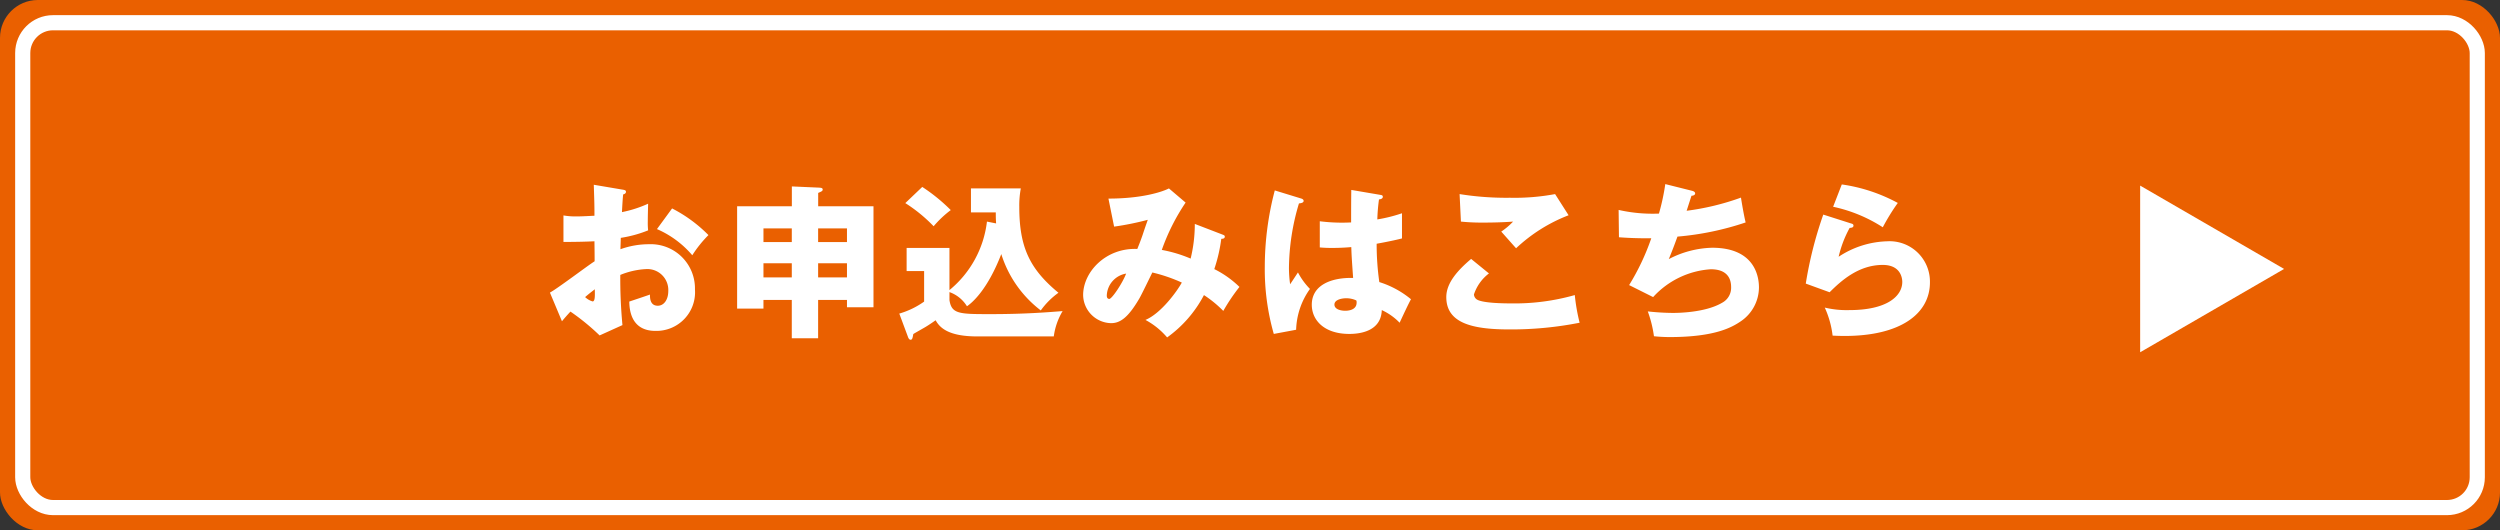
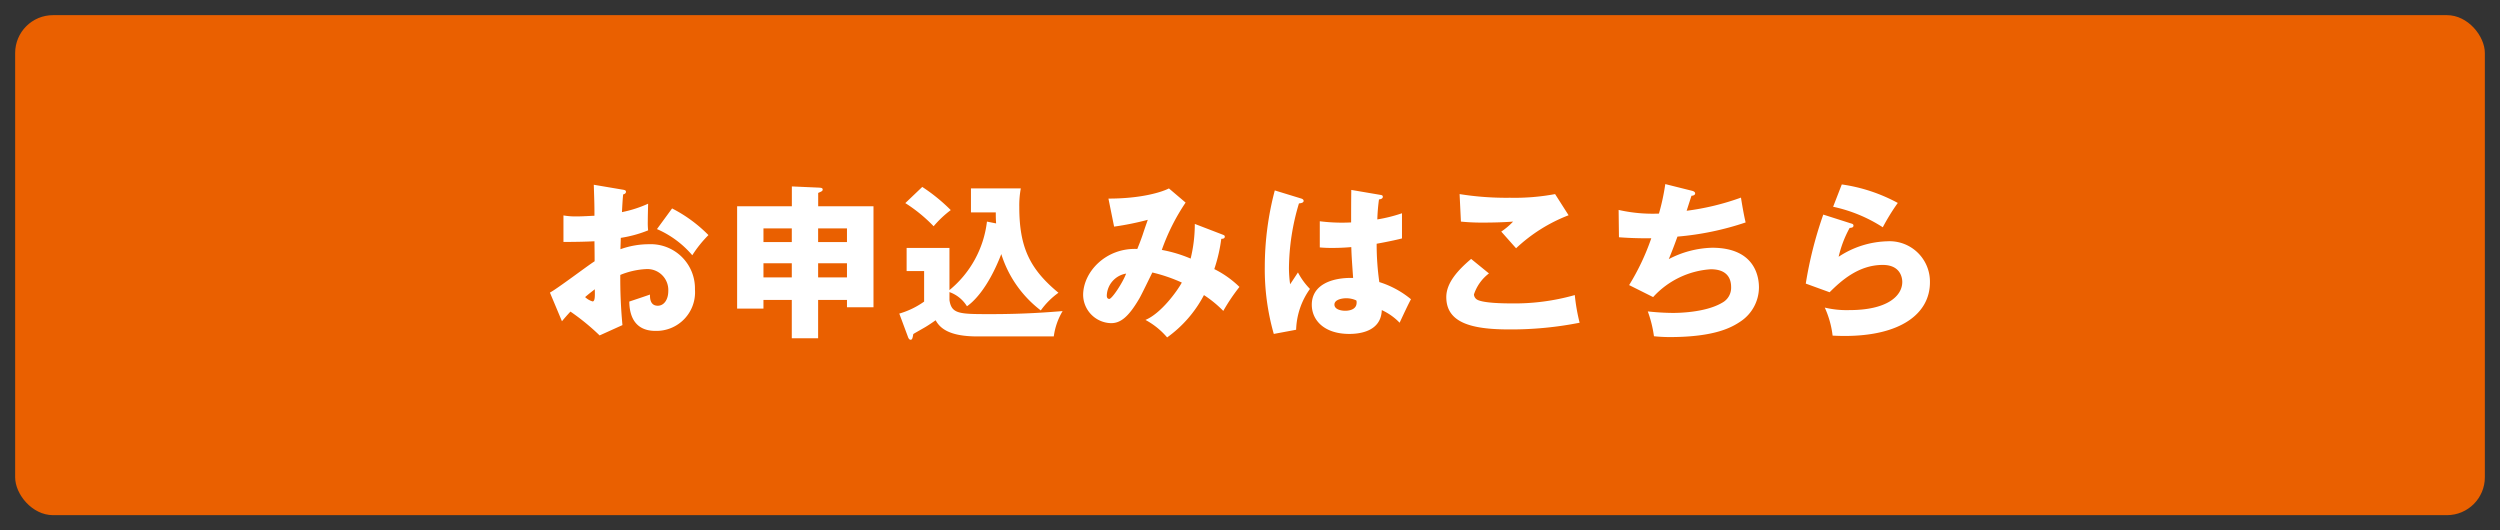
<svg xmlns="http://www.w3.org/2000/svg" width="330" height="70" viewBox="0 0 330 70">
  <rect x="0" y="0" width="330" height="70" fill="#333333" stroke="none" />
  <g data-name="btn conversion" transform="translate(-23 -549)">
-     <rect data-name="btn background" width="330" height="70" rx="5" transform="translate(23 549)" fill="#ea6000" />
    <g data-name="btn background" transform="translate(25 551)" fill="#ea6000" stroke="#fff" stroke-width="2">
      <rect width="326" height="66" rx="5" stroke="none" />
-       <rect x="1" y="1" width="324" height="64" rx="4" fill="none" />
    </g>
    <path data-name="パス 689" d="M101.38 573.388c.066 2.2.088 2.442.088 4.092-.264 0-1.5.088-2.354.088a9.3 9.3 0 0 1-1.738-.132v3.5c1.254 0 2.794-.022 4.092-.088.022 1.694.022 1.87.022 2.64-.88.55-4.884 3.586-5.9 4.136l1.588 3.782c.308-.374.572-.682 1.122-1.276a29.962 29.962 0 0 1 3.85 3.146l3.014-1.364a65.327 65.327 0 0 1-.286-6.622 10.3 10.3 0 0 1 3.41-.77 2.765 2.765 0 0 1 2.926 2.9c0 1.1-.55 1.936-1.386 1.936-1.034 0-1.034-1.034-1.034-1.474-.286.11-2.266.77-2.728.924.022.924.132 3.872 3.454 3.872a5.1 5.1 0 0 0 5.214-5.478 5.835 5.835 0 0 0-6.094-5.962 11.076 11.076 0 0 0-3.74.66c0-.2.044-1.254.044-1.5a16.214 16.214 0 0 0 3.608-.99 9.407 9.407 0 0 1-.044-1.188c0-.506.022-1.518.044-2.332A15.843 15.843 0 0 1 105.1 577c.044-.9.088-1.672.154-2.332.132-.044.374-.11.374-.352 0-.2-.176-.242-.462-.286zm.132 13.794c.022.836.044 1.606-.286 1.606a2.382 2.382 0 0 1-.99-.572c.55-.484 1.012-.816 1.276-1.034zm8.206-7.942a12.8 12.8 0 0 1 4.664 3.454 15.528 15.528 0 0 1 2.134-2.662 18.728 18.728 0 0 0-4.8-3.52zm21.274 9.35h3.808v.968h3.5v-13.332H131v-1.76c.4-.176.594-.242.594-.44 0-.22-.176-.242-.594-.264l-3.476-.154v2.618H120.3v13.508h3.476v-1.144h3.74v5.06h3.476zm0-4.84h3.808v1.87h-3.808zm-3.476 1.87h-3.74v-1.87h3.74zm3.476-6.468h3.808v1.8h-3.808zm-3.476 1.8h-3.74v-1.8h3.74zm25.762-2.702a13.773 13.773 0 0 1-4.95 9.042v-5.566h-5.654v3.058h2.31v4.026a10.835 10.835 0 0 1-3.278 1.584l1.122 3.014c.066.2.176.44.374.44.22 0 .264-.242.352-.748.154-.11.286-.176 1.474-.858.462-.264 1.1-.7 1.474-.968.528.946 1.628 2.134 5.498 2.134h10.1a8.7 8.7 0 0 1 1.166-3.344c-1.716.132-4.84.4-9.416.4-4.224 0-5.236 0-5.522-1.848v-1.06a4.465 4.465 0 0 1 2.31 1.87c.726-.484 2.728-2.222 4.532-6.886a14.973 14.973 0 0 0 5.214 7.436 10.108 10.108 0 0 1 2.332-2.332c-3.784-3.124-5.17-6.006-5.17-11.33a12.275 12.275 0 0 1 .2-2.442h-6.58v3.168h3.278c0 .484 0 .88.044 1.452zm-10.778-2.442a20.175 20.175 0 0 1 3.74 3.058 13.706 13.706 0 0 1 2.26-2.134 23.285 23.285 0 0 0-3.762-3.058zm38.214 2.75a19.137 19.137 0 0 1-.55 4.576 17.743 17.743 0 0 0-3.806-1.144 27.284 27.284 0 0 1 3.142-6.248l-2.2-1.87c-.946.484-3.63 1.342-7.986 1.342l.748 3.7a37.532 37.532 0 0 0 4.444-.9c-.088.286-.176.462-.682 2-.286.836-.55 1.474-.7 1.848-4.136-.176-7.15 3.014-7.15 6.094a3.772 3.772 0 0 0 3.7 3.7c1.21 0 2.266-.77 3.718-3.256.286-.484 1.452-2.9 1.716-3.432A20.846 20.846 0 0 1 179 586.3c-.6 1.1-2.71 4.05-4.8 4.93a9.876 9.876 0 0 1 2.86 2.31 15.979 15.979 0 0 0 4.862-5.588 14.969 14.969 0 0 1 2.552 2.09 24.847 24.847 0 0 1 2.134-3.168 13.031 13.031 0 0 0-3.322-2.354 20.858 20.858 0 0 0 .924-4c.154 0 .462 0 .462-.286 0-.11-.044-.176-.286-.264zm-9.066 6.556c-.462 1.232-1.87 3.344-2.222 3.344-.11 0-.33-.044-.33-.44a3.055 3.055 0 0 1 2.552-2.904zm29.722-11.044c-.022 1.43-.022 3.366-.022 4.29a23.318 23.318 0 0 1-4.136-.154v3.454a16.268 16.268 0 0 0 1.628.066c.374 0 1.276 0 2.53-.11.044 1.276.066 1.562.242 4.07-2.86-.066-5.456.924-5.456 3.542 0 2.046 1.65 3.85 4.95 3.85 1.386 0 4.2-.33 4.29-3.146a7.775 7.775 0 0 1 2.354 1.668c.484-1.034 1.144-2.464 1.5-3.1a12.278 12.278 0 0 0-4.18-2.266 35.553 35.553 0 0 1-.352-5.06c1.826-.33 2.838-.572 3.344-.7v-3.324a19.883 19.883 0 0 1-3.256.814 24.327 24.327 0 0 1 .22-2.64c.2-.022.506-.088.506-.352 0-.2-.176-.22-.286-.242zm.66 14.586a.6.6 0 0 1 .044.286c0 1.078-1.32 1.078-1.5 1.078-.7 0-1.43-.242-1.43-.814 0-.682 1.056-.836 1.54-.836a3.12 3.12 0 0 1 1.346.286zm-10.758-14.52a39.641 39.641 0 0 0-1.32 10.076 31.039 31.039 0 0 0 1.188 8.866l2.948-.55a9.764 9.764 0 0 1 1.826-5.39 9.219 9.219 0 0 1-1.584-2.178c-.286.44-.748 1.144-1.034 1.562a15.58 15.58 0 0 1-.154-2.2 30.369 30.369 0 0 1 1.32-8.47c.2-.022.616-.066.616-.33 0-.154-.11-.242-.286-.308zm37 .484a28.984 28.984 0 0 1-5.962.484 38.893 38.893 0 0 1-6.644-.484l.176 3.63a27.387 27.387 0 0 0 2.97.132c2 0 3.366-.088 3.916-.132a9.022 9.022 0 0 1-1.562 1.32c1.716 1.936 1.914 2.156 1.958 2.2a21.2 21.2 0 0 1 6.93-4.356zm-11.084 8.558c-1.738 1.474-3.278 3.146-3.278 5.038 0 3.344 3.234 4.268 8.272 4.268a46.547 46.547 0 0 0 9.328-.884 24.983 24.983 0 0 1-.638-3.652 29.05 29.05 0 0 1-8.492 1.1c-1.034 0-3.564-.044-4.378-.484a.852.852 0 0 1-.44-.7 5.74 5.74 0 0 1 1.98-2.772zm25.63-9.878a29.44 29.44 0 0 1-.836 3.894 20.235 20.235 0 0 1-5.324-.484l.044 3.608c.836.066 2.354.154 4.268.132a30.848 30.848 0 0 1-2.926 6.182l3.168 1.584a11.283 11.283 0 0 1 7.612-3.674c2.024 0 2.684 1.078 2.684 2.354a2.237 2.237 0 0 1-1.188 2.068c-2.266 1.342-6.028 1.342-6.534 1.342a32.362 32.362 0 0 1-3.278-.2 15.537 15.537 0 0 1 .814 3.278 20.2 20.2 0 0 0 2.046.11c6.094 0 8.294-1.32 9.46-2.112a5.433 5.433 0 0 0 2.354-4.444c0-1.1-.308-5.236-6.182-5.236a13.017 13.017 0 0 0-5.72 1.5c.44-1.078.616-1.518 1.144-2.97a38.075 38.075 0 0 0 9-1.87c-.22-.88-.506-2.552-.616-3.278a33.457 33.457 0 0 1-7.172 1.738c.11-.33.154-.484.638-1.98.374-.022.484-.176.484-.308 0-.22-.242-.308-.418-.352zm22.154 2.992a19.647 19.647 0 0 1 6.556 2.708 27.688 27.688 0 0 1 1.98-3.212 21.961 21.961 0 0 0-7.392-2.442zm-1.3 1.034a52.253 52.253 0 0 0-2.31 9.108l3.146 1.144c1.584-1.584 3.872-3.608 7.018-3.608 2.266 0 2.574 1.606 2.574 2.244 0 1.848-1.98 3.718-6.974 3.718a12.4 12.4 0 0 1-3.256-.33 12.4 12.4 0 0 1 1.034 3.7c.418.022.968.044 1.606.044 7.282 0 11.242-2.882 11.242-7.084a5.331 5.331 0 0 0-5.632-5.412 12.182 12.182 0 0 0-6.42 2.042 14.8 14.8 0 0 1 1.452-3.806c.242-.022.506-.044.506-.308 0-.2-.176-.242-.33-.286z" fill="#fff" />
-     <path data-name="btn triangle" d="M324.5 584.5l-19 11v-22z" fill="#fff" />
+     <path data-name="btn triangle" d="M324.5 584.5l-19 11z" fill="#fff" />
  </g>
</svg>